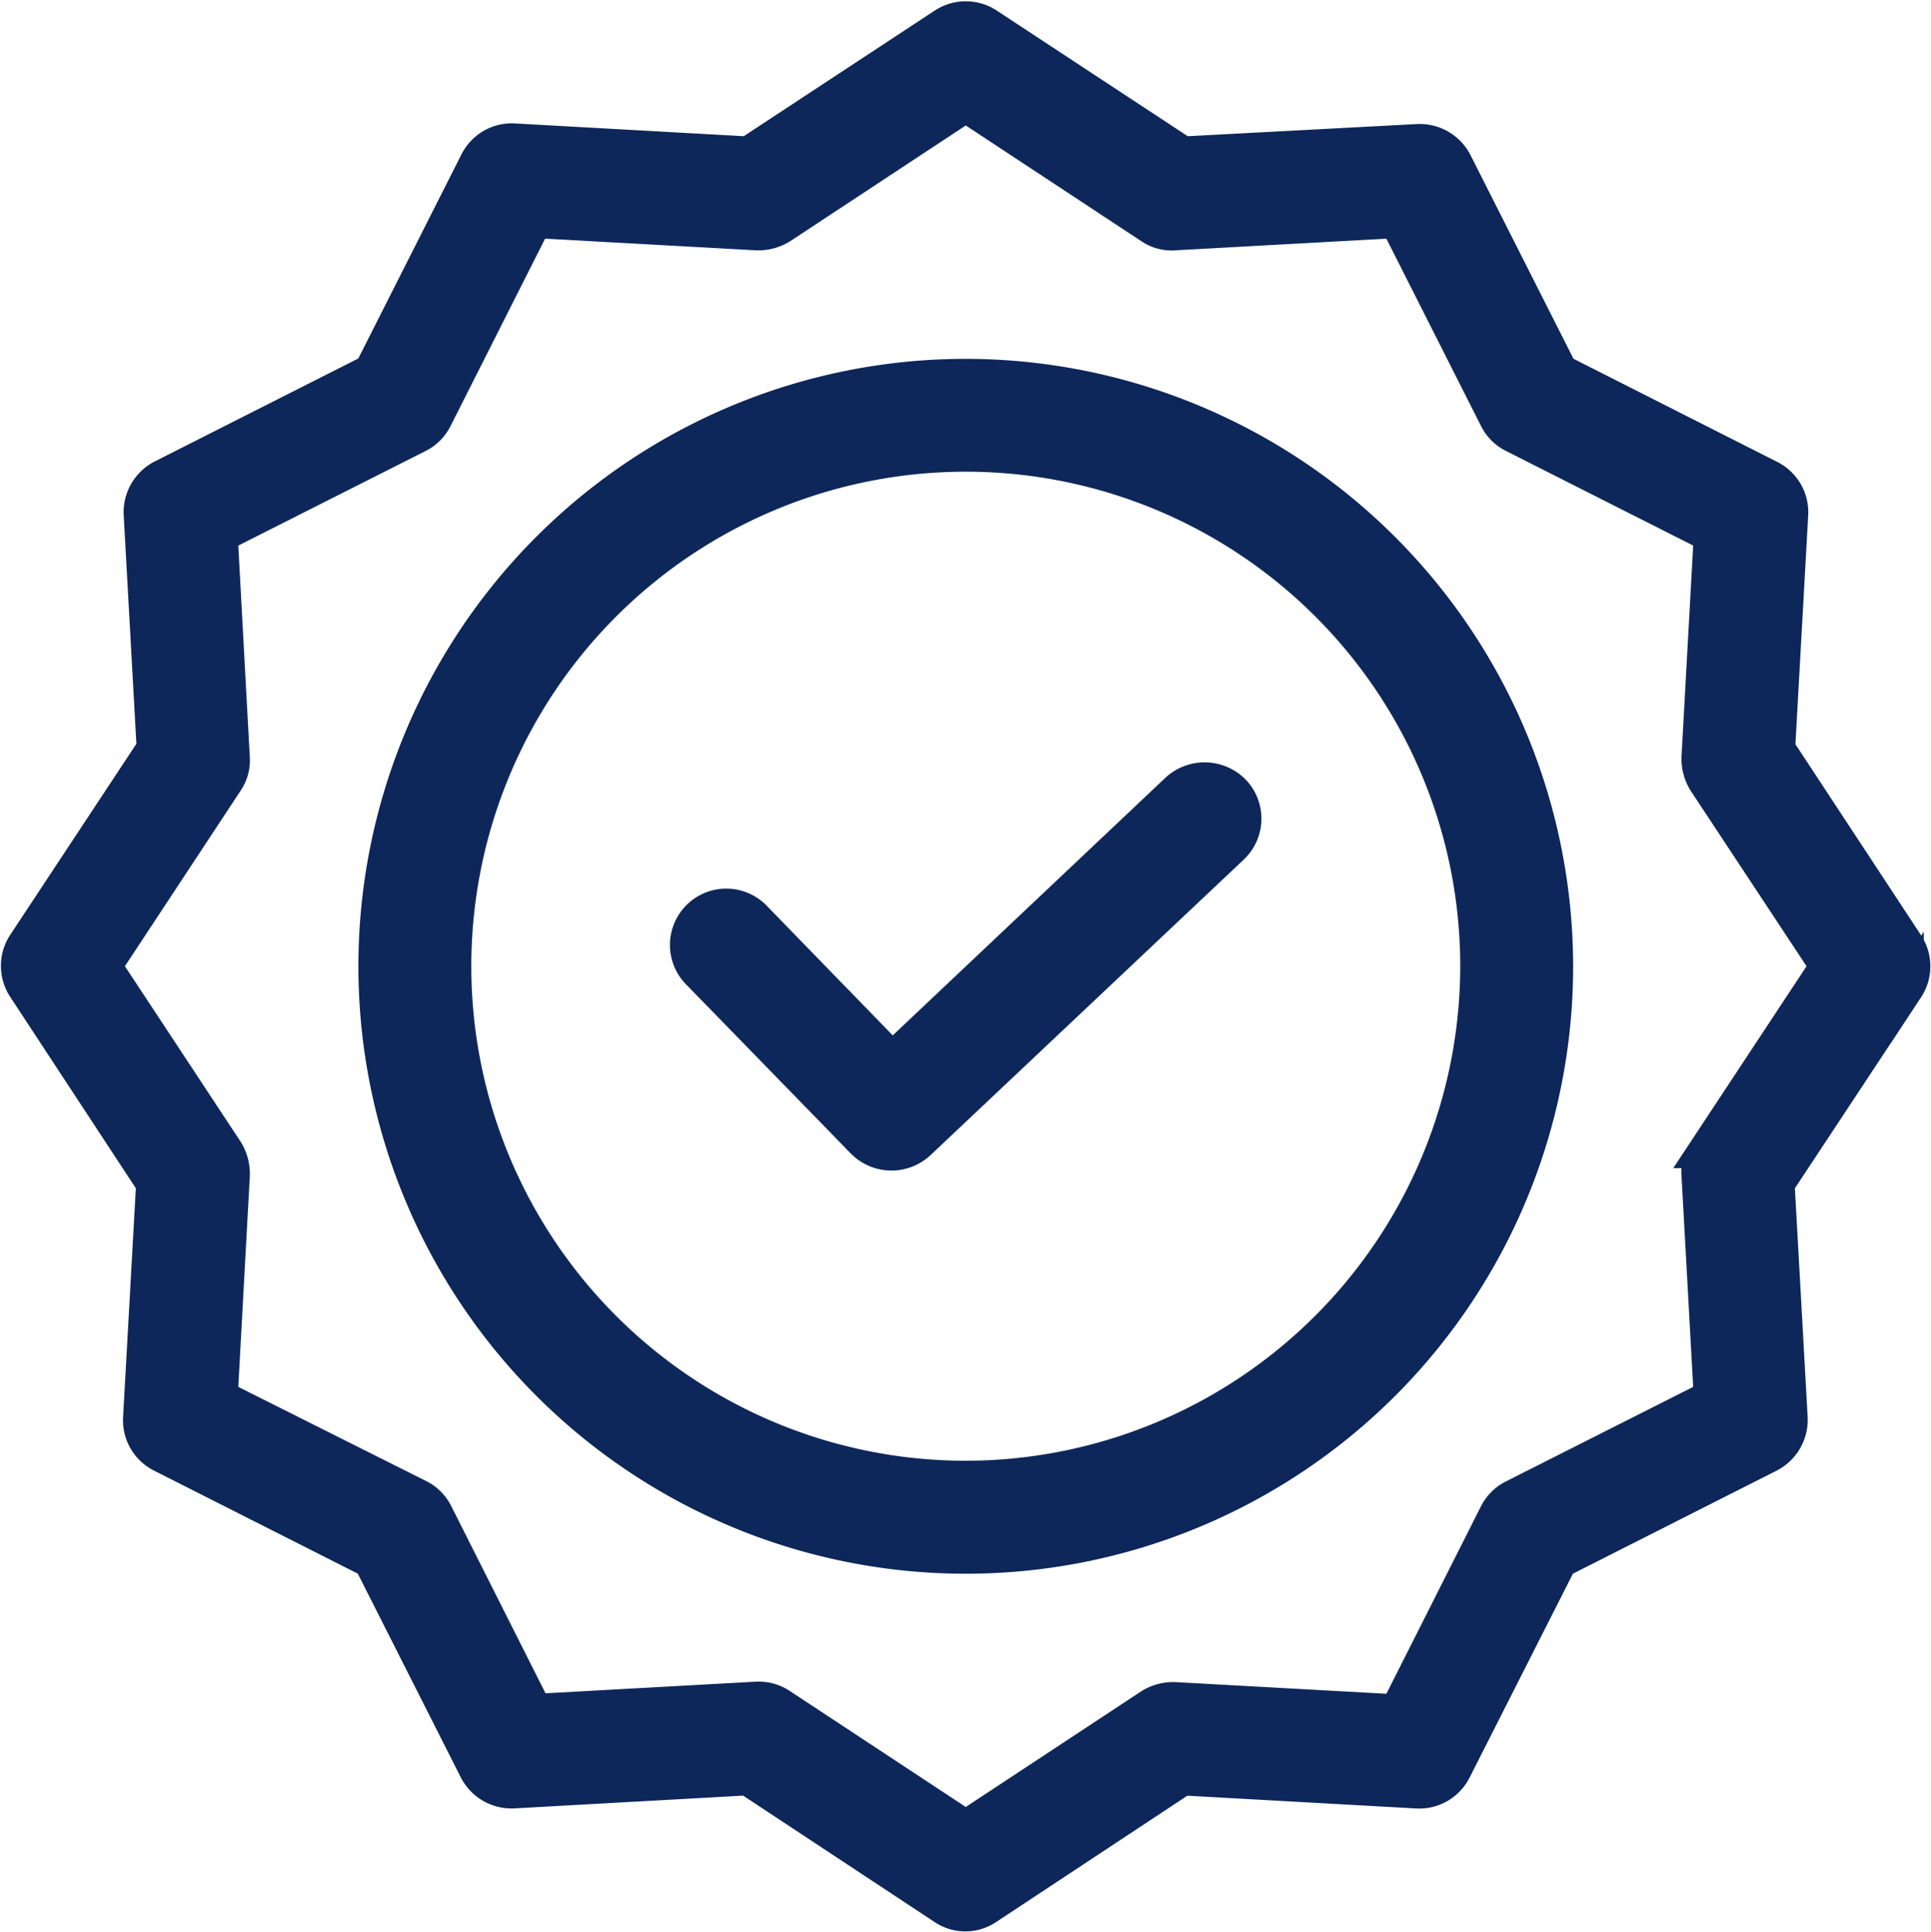
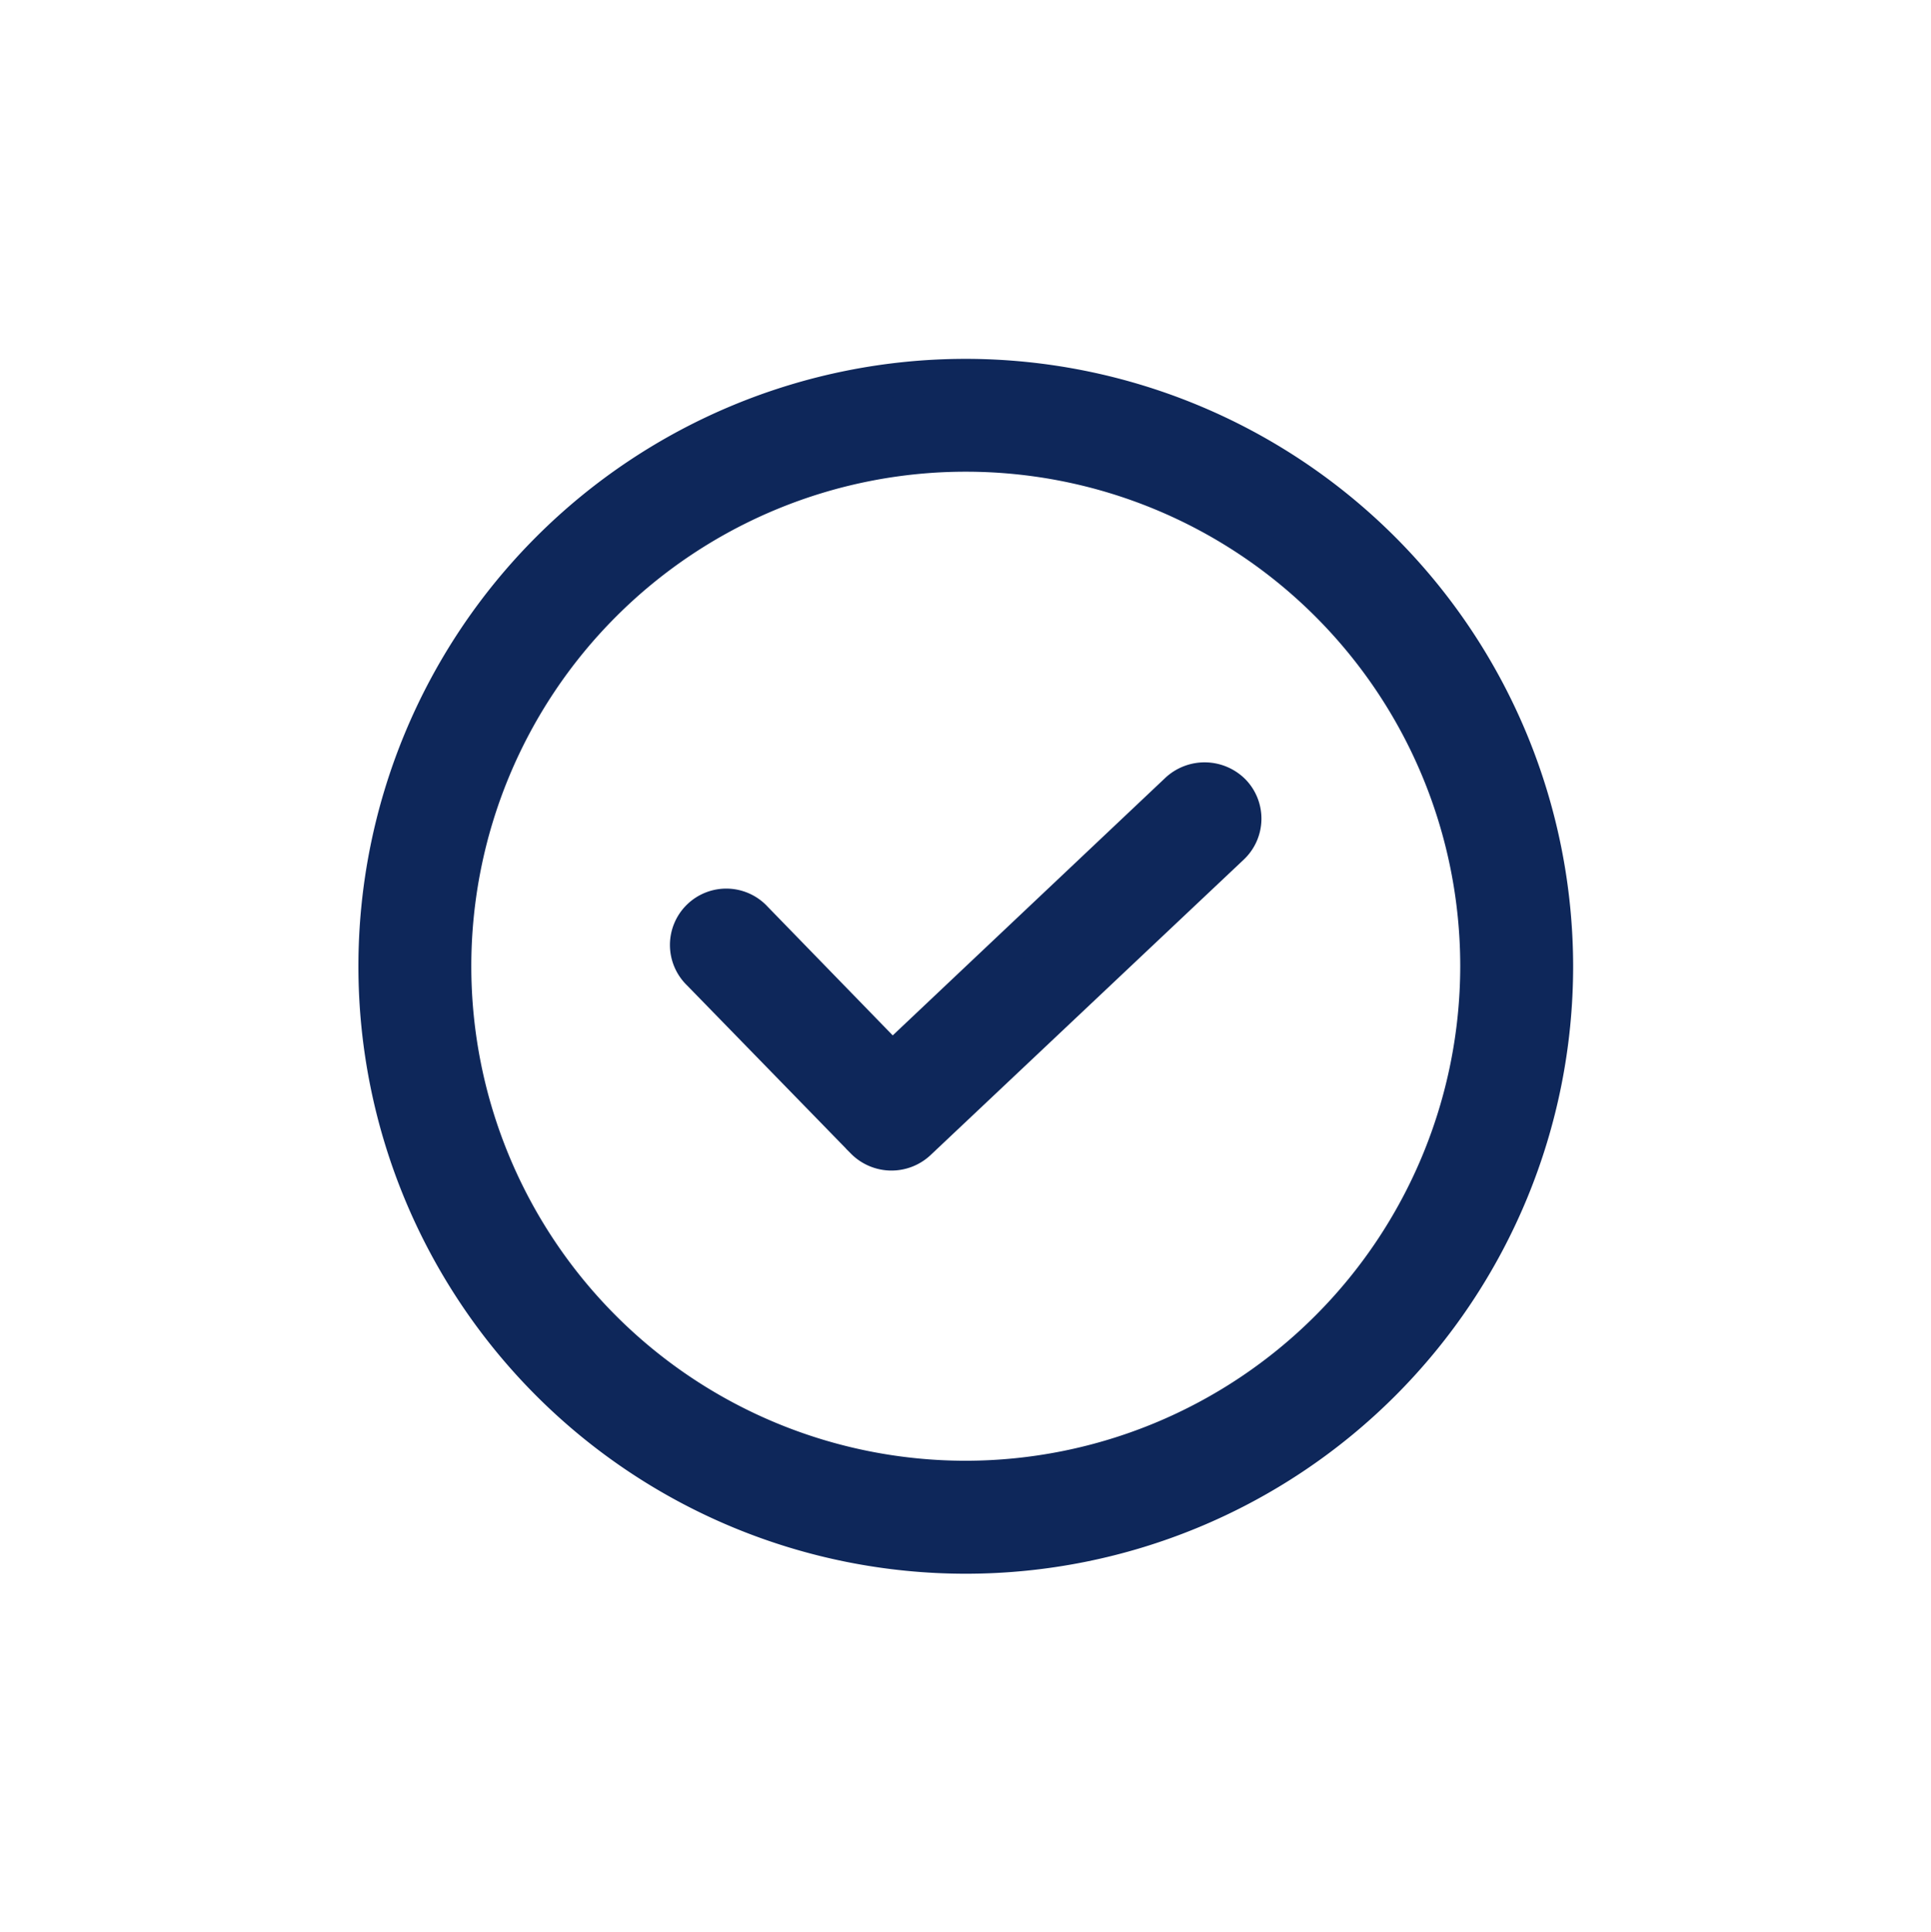
<svg xmlns="http://www.w3.org/2000/svg" width="28.512" height="28.529" viewBox="0 0 28.512 28.529">
  <defs>
    <style>.a{fill:#0e275a;stroke:#0e275a;stroke-width:0.5px;}</style>
  </defs>
  <g transform="translate(0.264 0.264)">
    <path class="a" d="M177.179,192.781l-4.207,3.974-2.019-2.077a.582.582,0,1,0-.834.811l2.422,2.486a.593.593,0,0,0,.823.017l4.627-4.365a.581.581,0,0,0,.023-.823A.6.6,0,0,0,177.179,192.781Zm0,0" transform="translate(-160.062 -181.382)" />
    <path class="a" d="M99.593,90.551a8.718,8.718,0,1,0,8.718,8.718A8.726,8.726,0,0,0,99.593,90.551Zm0,16.268a7.551,7.551,0,1,1,7.551-7.551A7.559,7.559,0,0,1,99.593,106.819Zm0,0" transform="translate(-85.597 -85.267)" />
-     <path class="a" d="M26.417,10.791l.193-3.46a.582.582,0,0,0-.321-.554L23.208,5.218,21.65,2.137a.592.592,0,0,0-.554-.321L17.63,2,14.741.1A.583.583,0,0,0,14.1.1L11.211,2l-3.46-.193a.581.581,0,0,0-.554.321L5.638,5.213,2.558,6.771a.591.591,0,0,0-.321.554l.192,3.46L.521,13.674a.583.583,0,0,0,0,.642l1.9,2.894-.193,3.46a.582.582,0,0,0,.321.554l3.081,1.558,1.558,3.081a.591.591,0,0,0,.554.321l3.46-.193L14.094,27.9a.568.568,0,0,0,.642,0l2.888-1.908,3.46.193a.582.582,0,0,0,.554-.321L23.2,22.782l3.081-1.558a.592.592,0,0,0,.321-.554l-.193-3.46,1.908-2.888a.583.583,0,0,0,0-.642Zm-1.085,5.94a.548.548,0,0,0-.093.356l.181,3.273-2.912,1.47a.576.576,0,0,0-.257.257L20.781,25l-3.273-.181a.637.637,0,0,0-.356.093l-2.731,1.8-2.731-1.8a.578.578,0,0,0-.321-.1H11.34l-3.274.181L6.6,22.082a.575.575,0,0,0-.257-.257L3.421,20.361,3.6,17.087a.638.638,0,0,0-.093-.356L1.706,14l1.8-2.731a.546.546,0,0,0,.093-.356L3.421,7.64,6.333,6.17a.575.575,0,0,0,.257-.257L8.06,3l3.274.181a.64.64,0,0,0,.356-.093l2.731-1.8,2.731,1.8a.547.547,0,0,0,.356.093L20.781,3l1.471,2.912a.575.575,0,0,0,.257.257L25.42,7.64l-.181,3.274a.639.639,0,0,0,.093.356L27.135,14Zm0,0" transform="translate(-0.425 0.001)" />
  </g>
</svg>